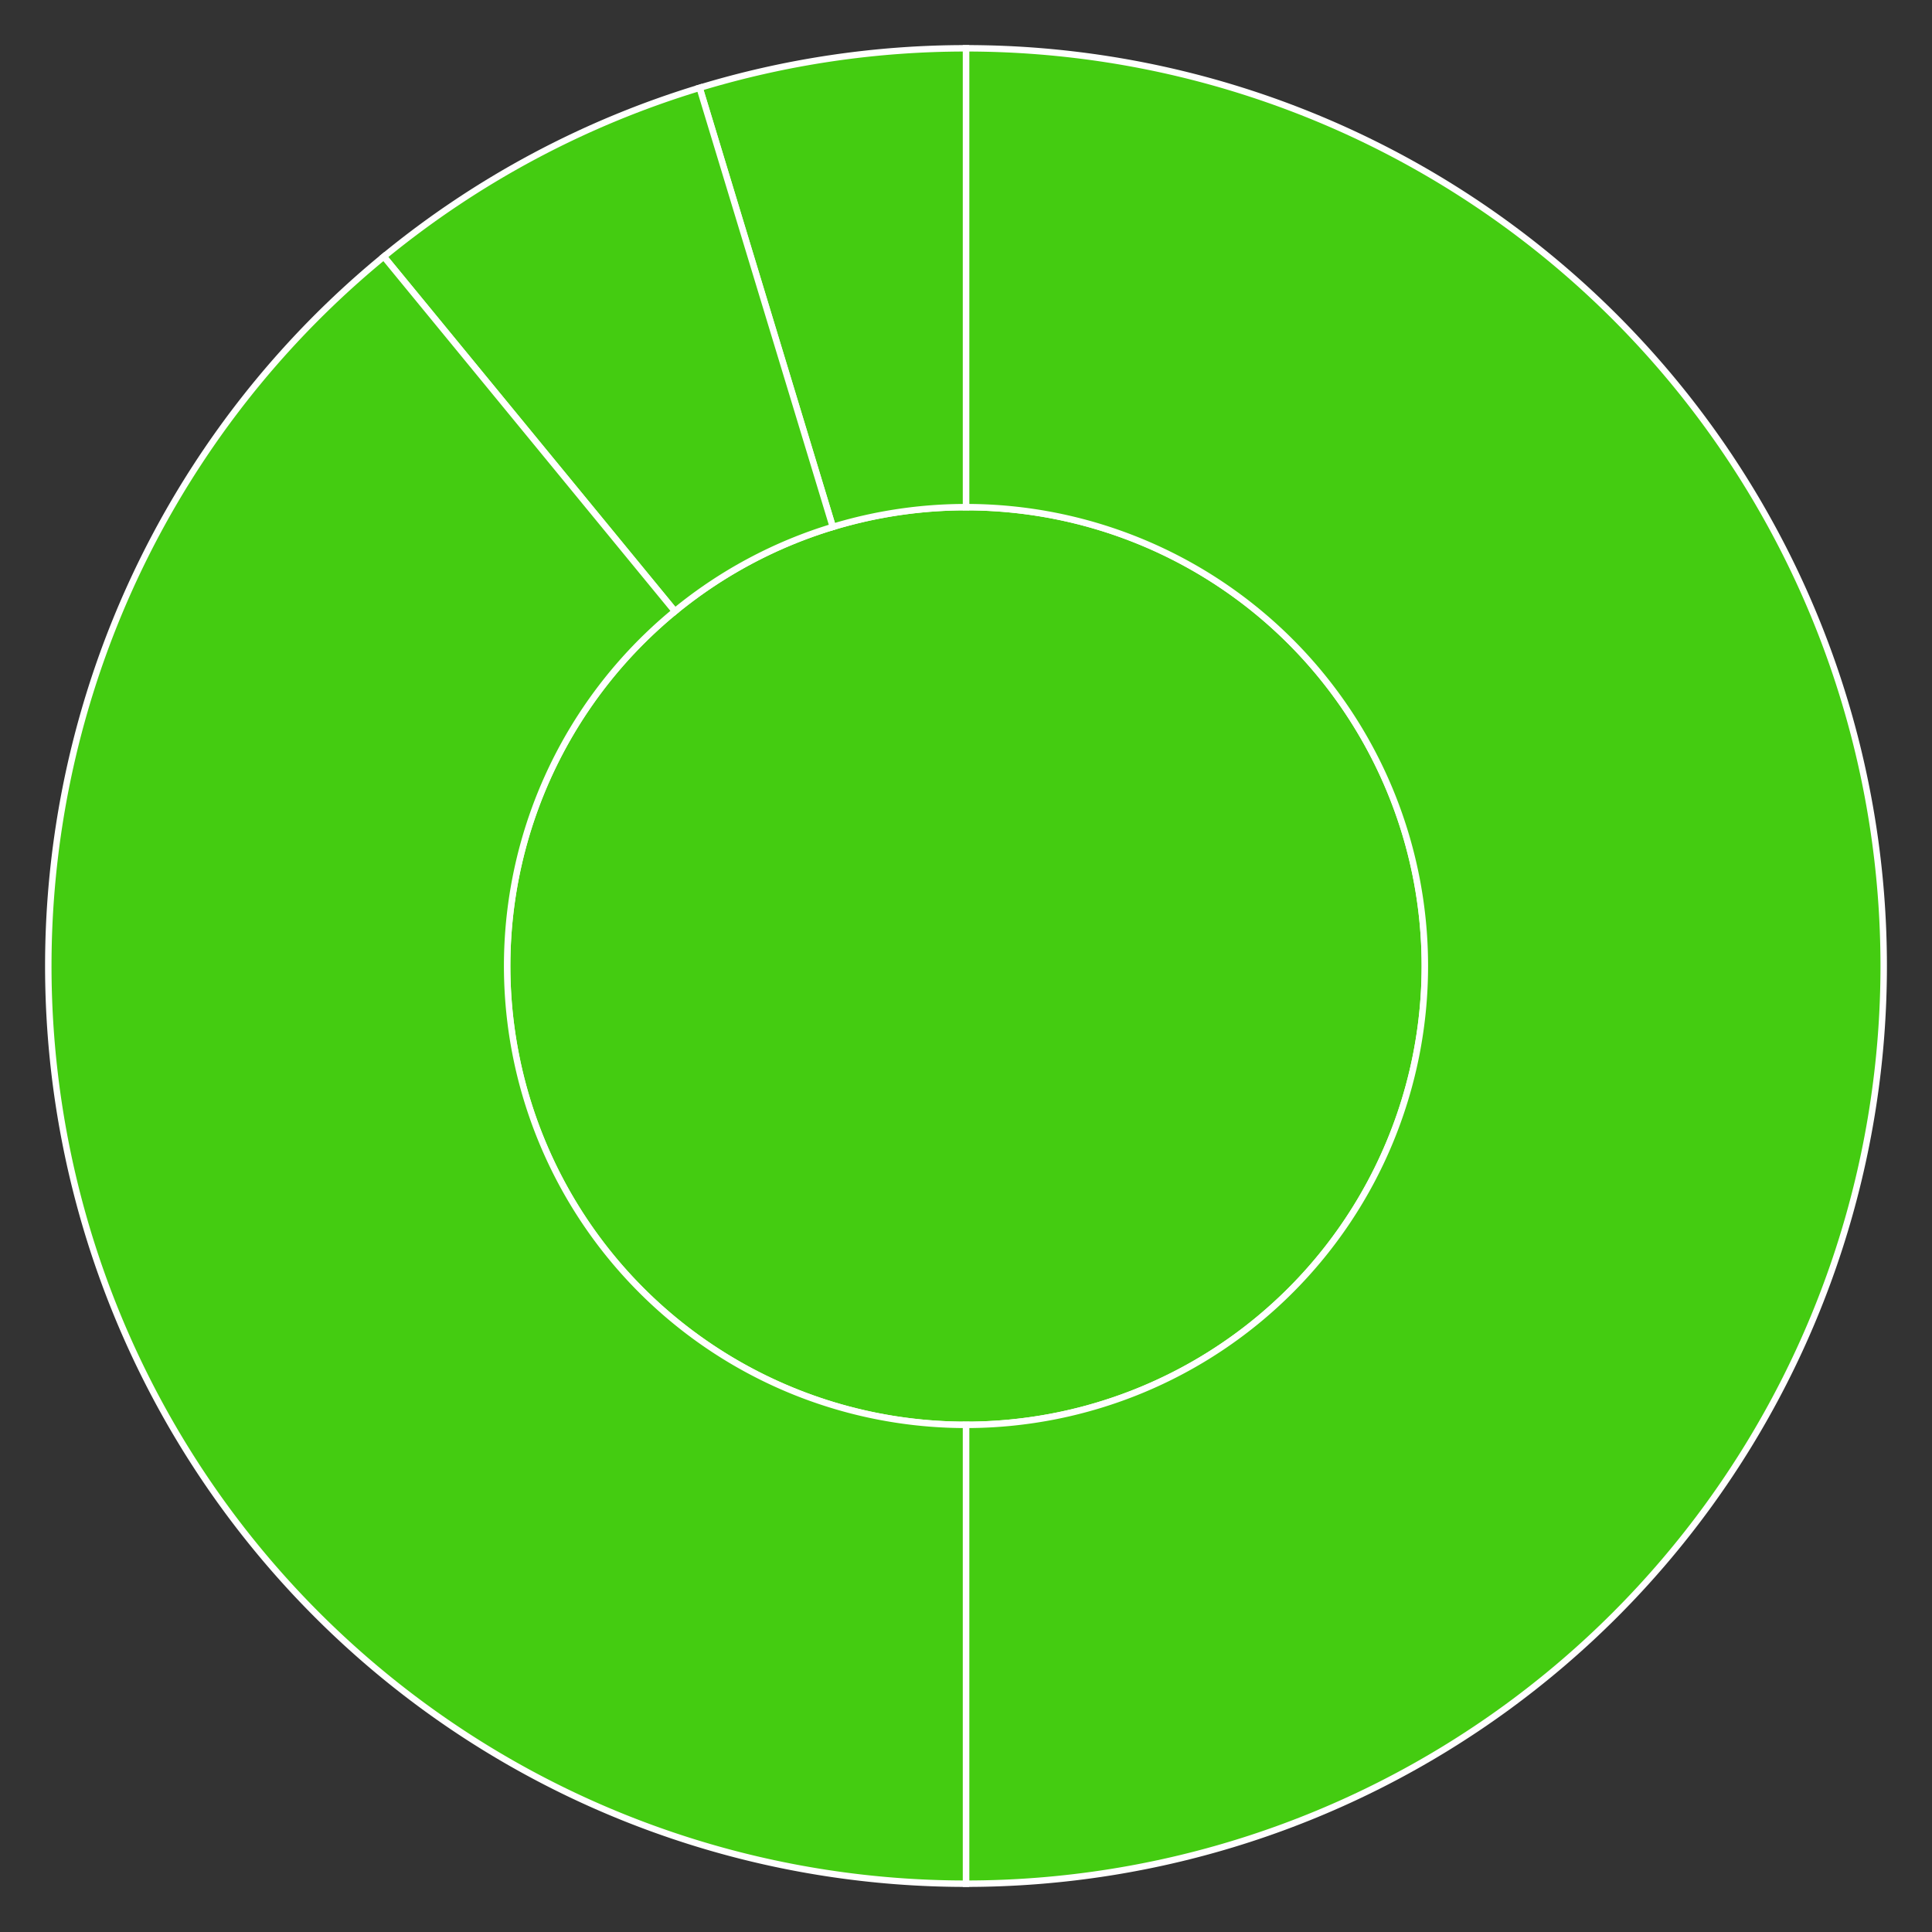
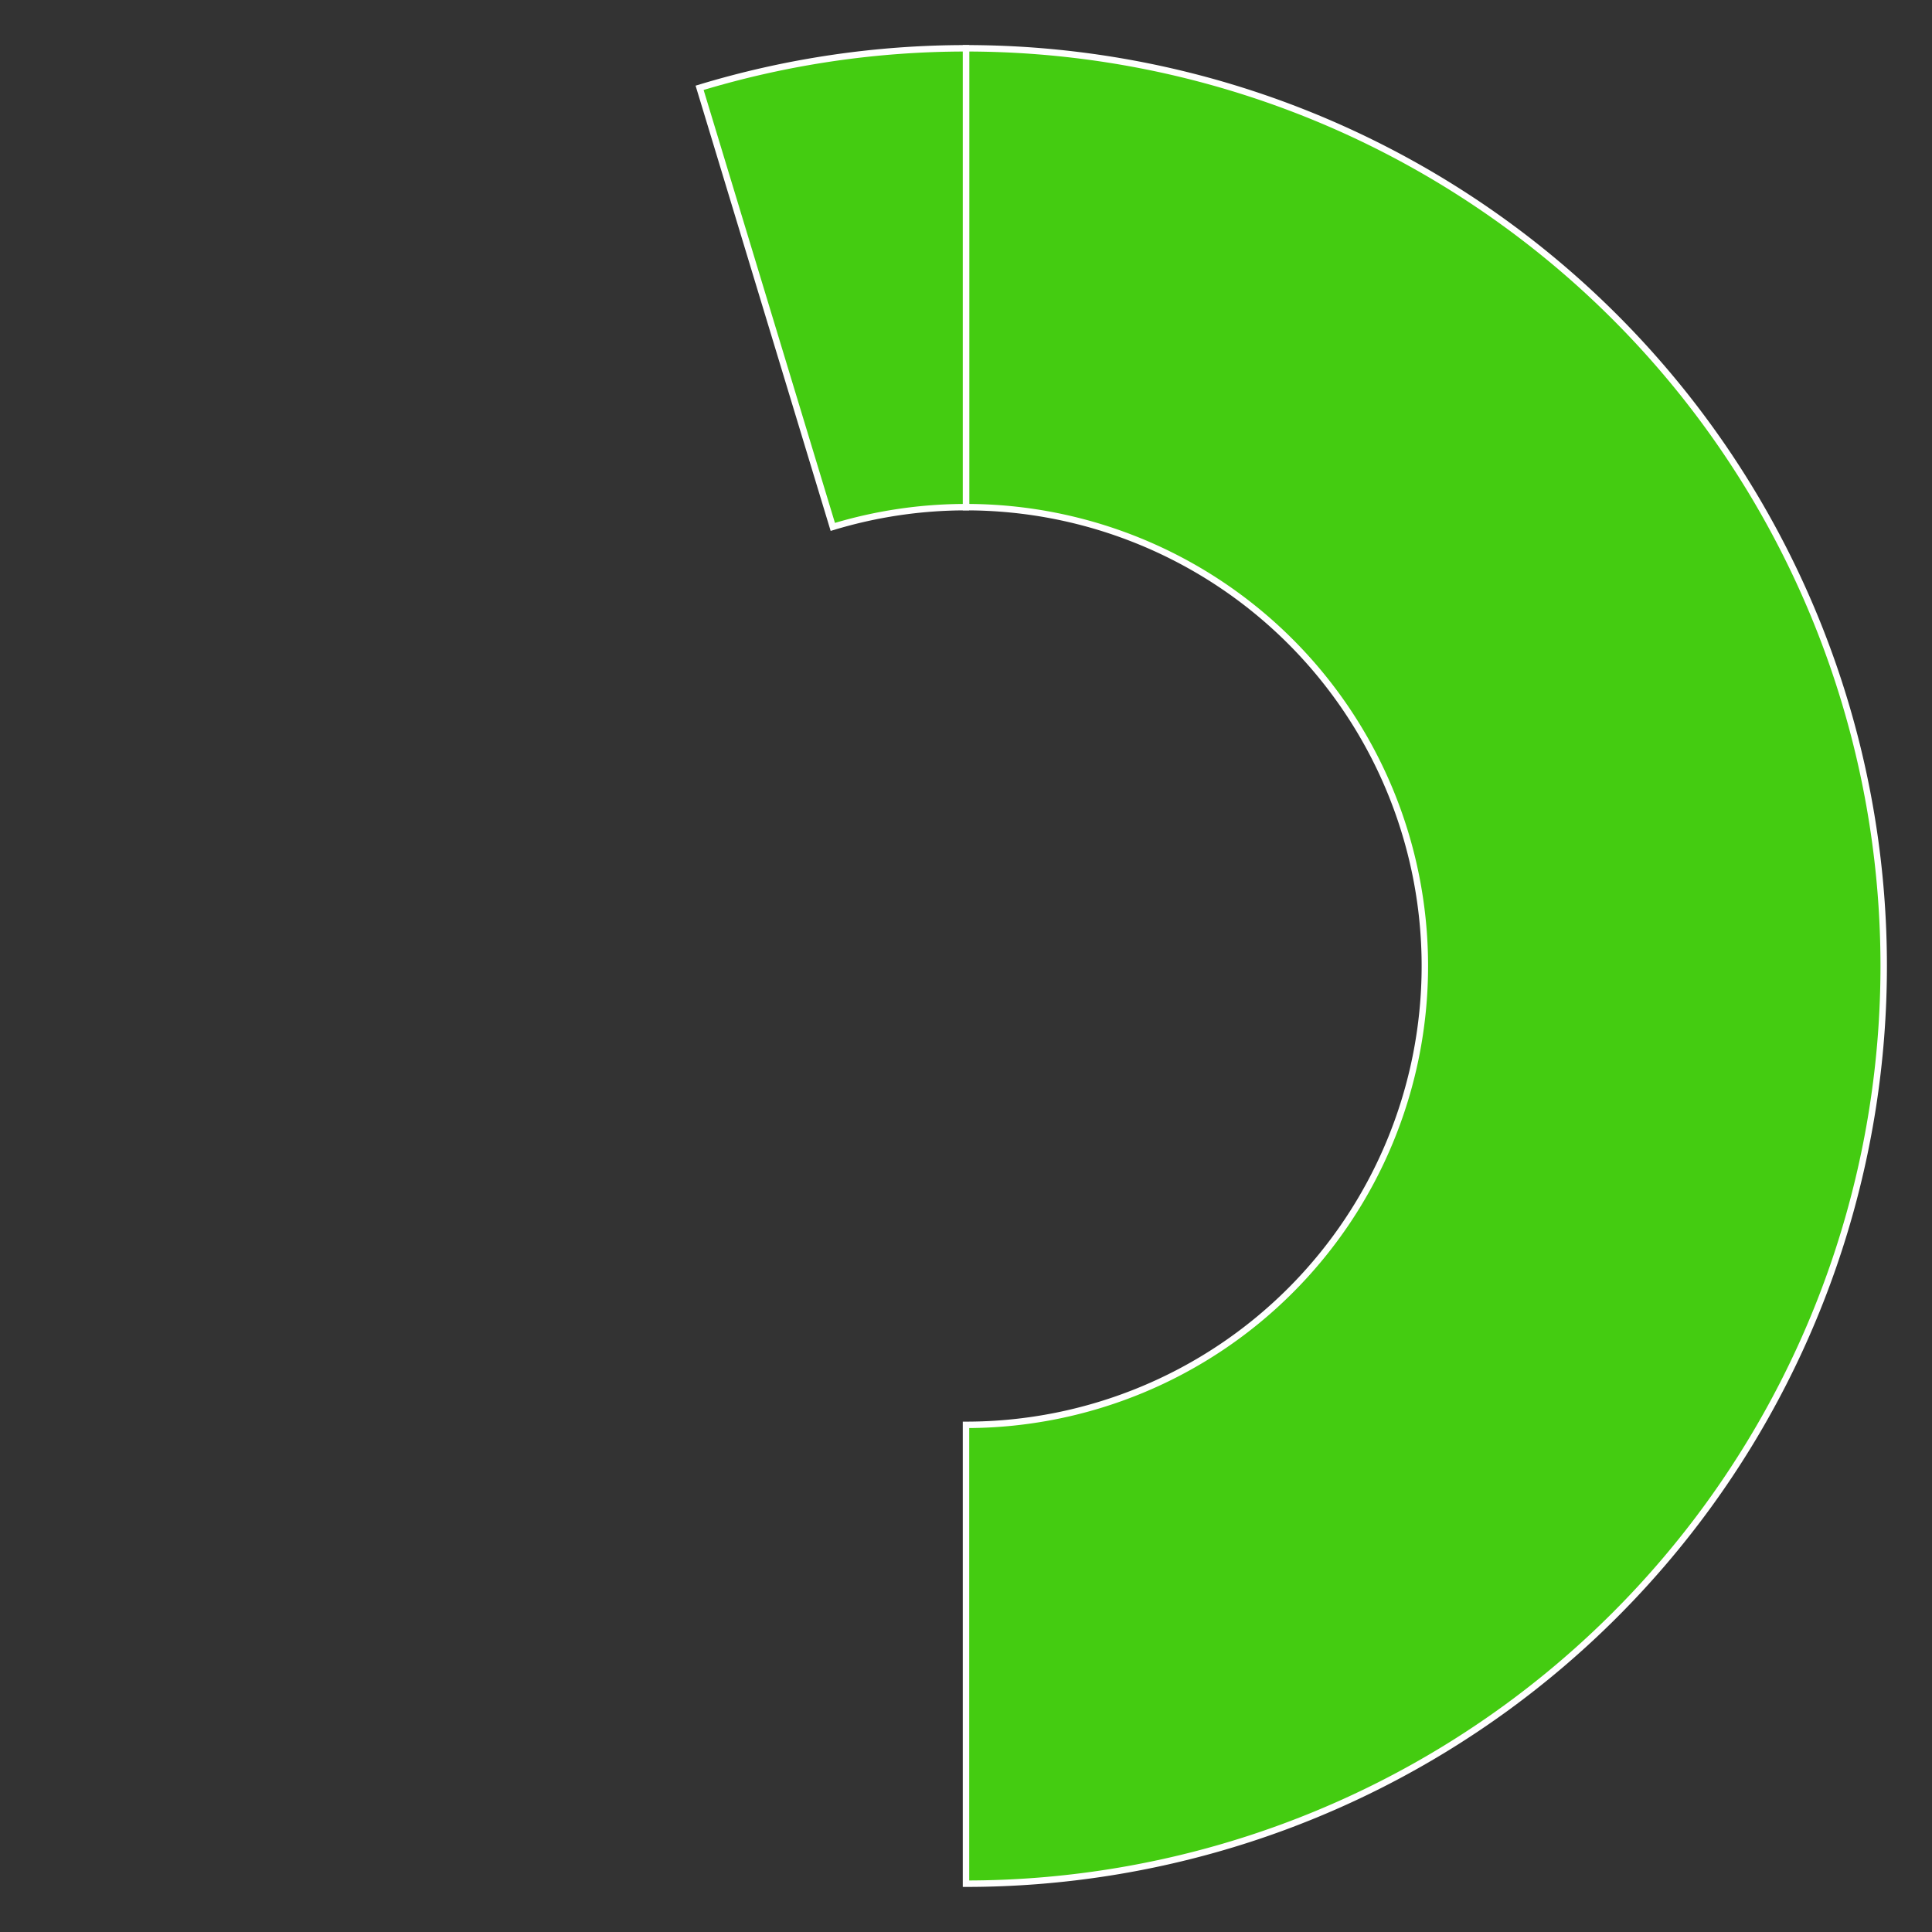
<svg xmlns="http://www.w3.org/2000/svg" baseProfile="full" width="300" height="300" viewBox="0 0 300 300" version="1.1">
  <rect x="0" y="0" width="300" height="300" fill="#333333" stroke="none" />
  <style>rect.s{mask:url(#mask);}</style>
  <defs>
    <pattern id="white" width="4" height="4" patternUnits="userSpaceOnUse" patternTransform="rotate(45)">
      <rect width="2" height="2" transform="translate(0,0)" fill="white" />
    </pattern>
    <mask id="mask">
      <rect x="0" y="0" width="100%" height="100%" fill="url(#white)" />
    </mask>
  </defs>
-   <circle cx="150.0" cy="150.0" fill="#4c1" r="71.25" stroke="white" stroke-width="1" />
  <path d="M 150.0 221.25 L 150.0 292.5 A 142.5 142.5 0 0 0 150 7.5 L 150.0 78.75 A 71.25 71.25 0 0 1 150.0 221.25 z" fill="#4c1" stroke="white" stroke-width="1" />
  <path d="M 150.0 78.75 L 150 7.5 A 142.5 142.5 0 0 0 108.634 13.636 L 129.317 81.818 A 71.25 71.25 0 0 1 150.0 78.75 z" fill="#4c1" stroke="white" stroke-width="1" />
-   <path d="M 129.317 81.818 L 108.634 13.636 A 142.5 142.5 0 0 0 59.599 39.846 L 104.799 94.923 A 71.25 71.25 0 0 1 129.317 81.818 z" fill="#4c1" stroke="white" stroke-width="1" />
-   <path d="M 104.799 94.923 L 59.599 39.846 A 142.5 142.5 0 0 0 150 292.5 L 150 221.25 A 71.25 71.25 0 0 1 104.799 94.923 z" fill="#4c1" stroke="white" stroke-width="1" />
</svg>